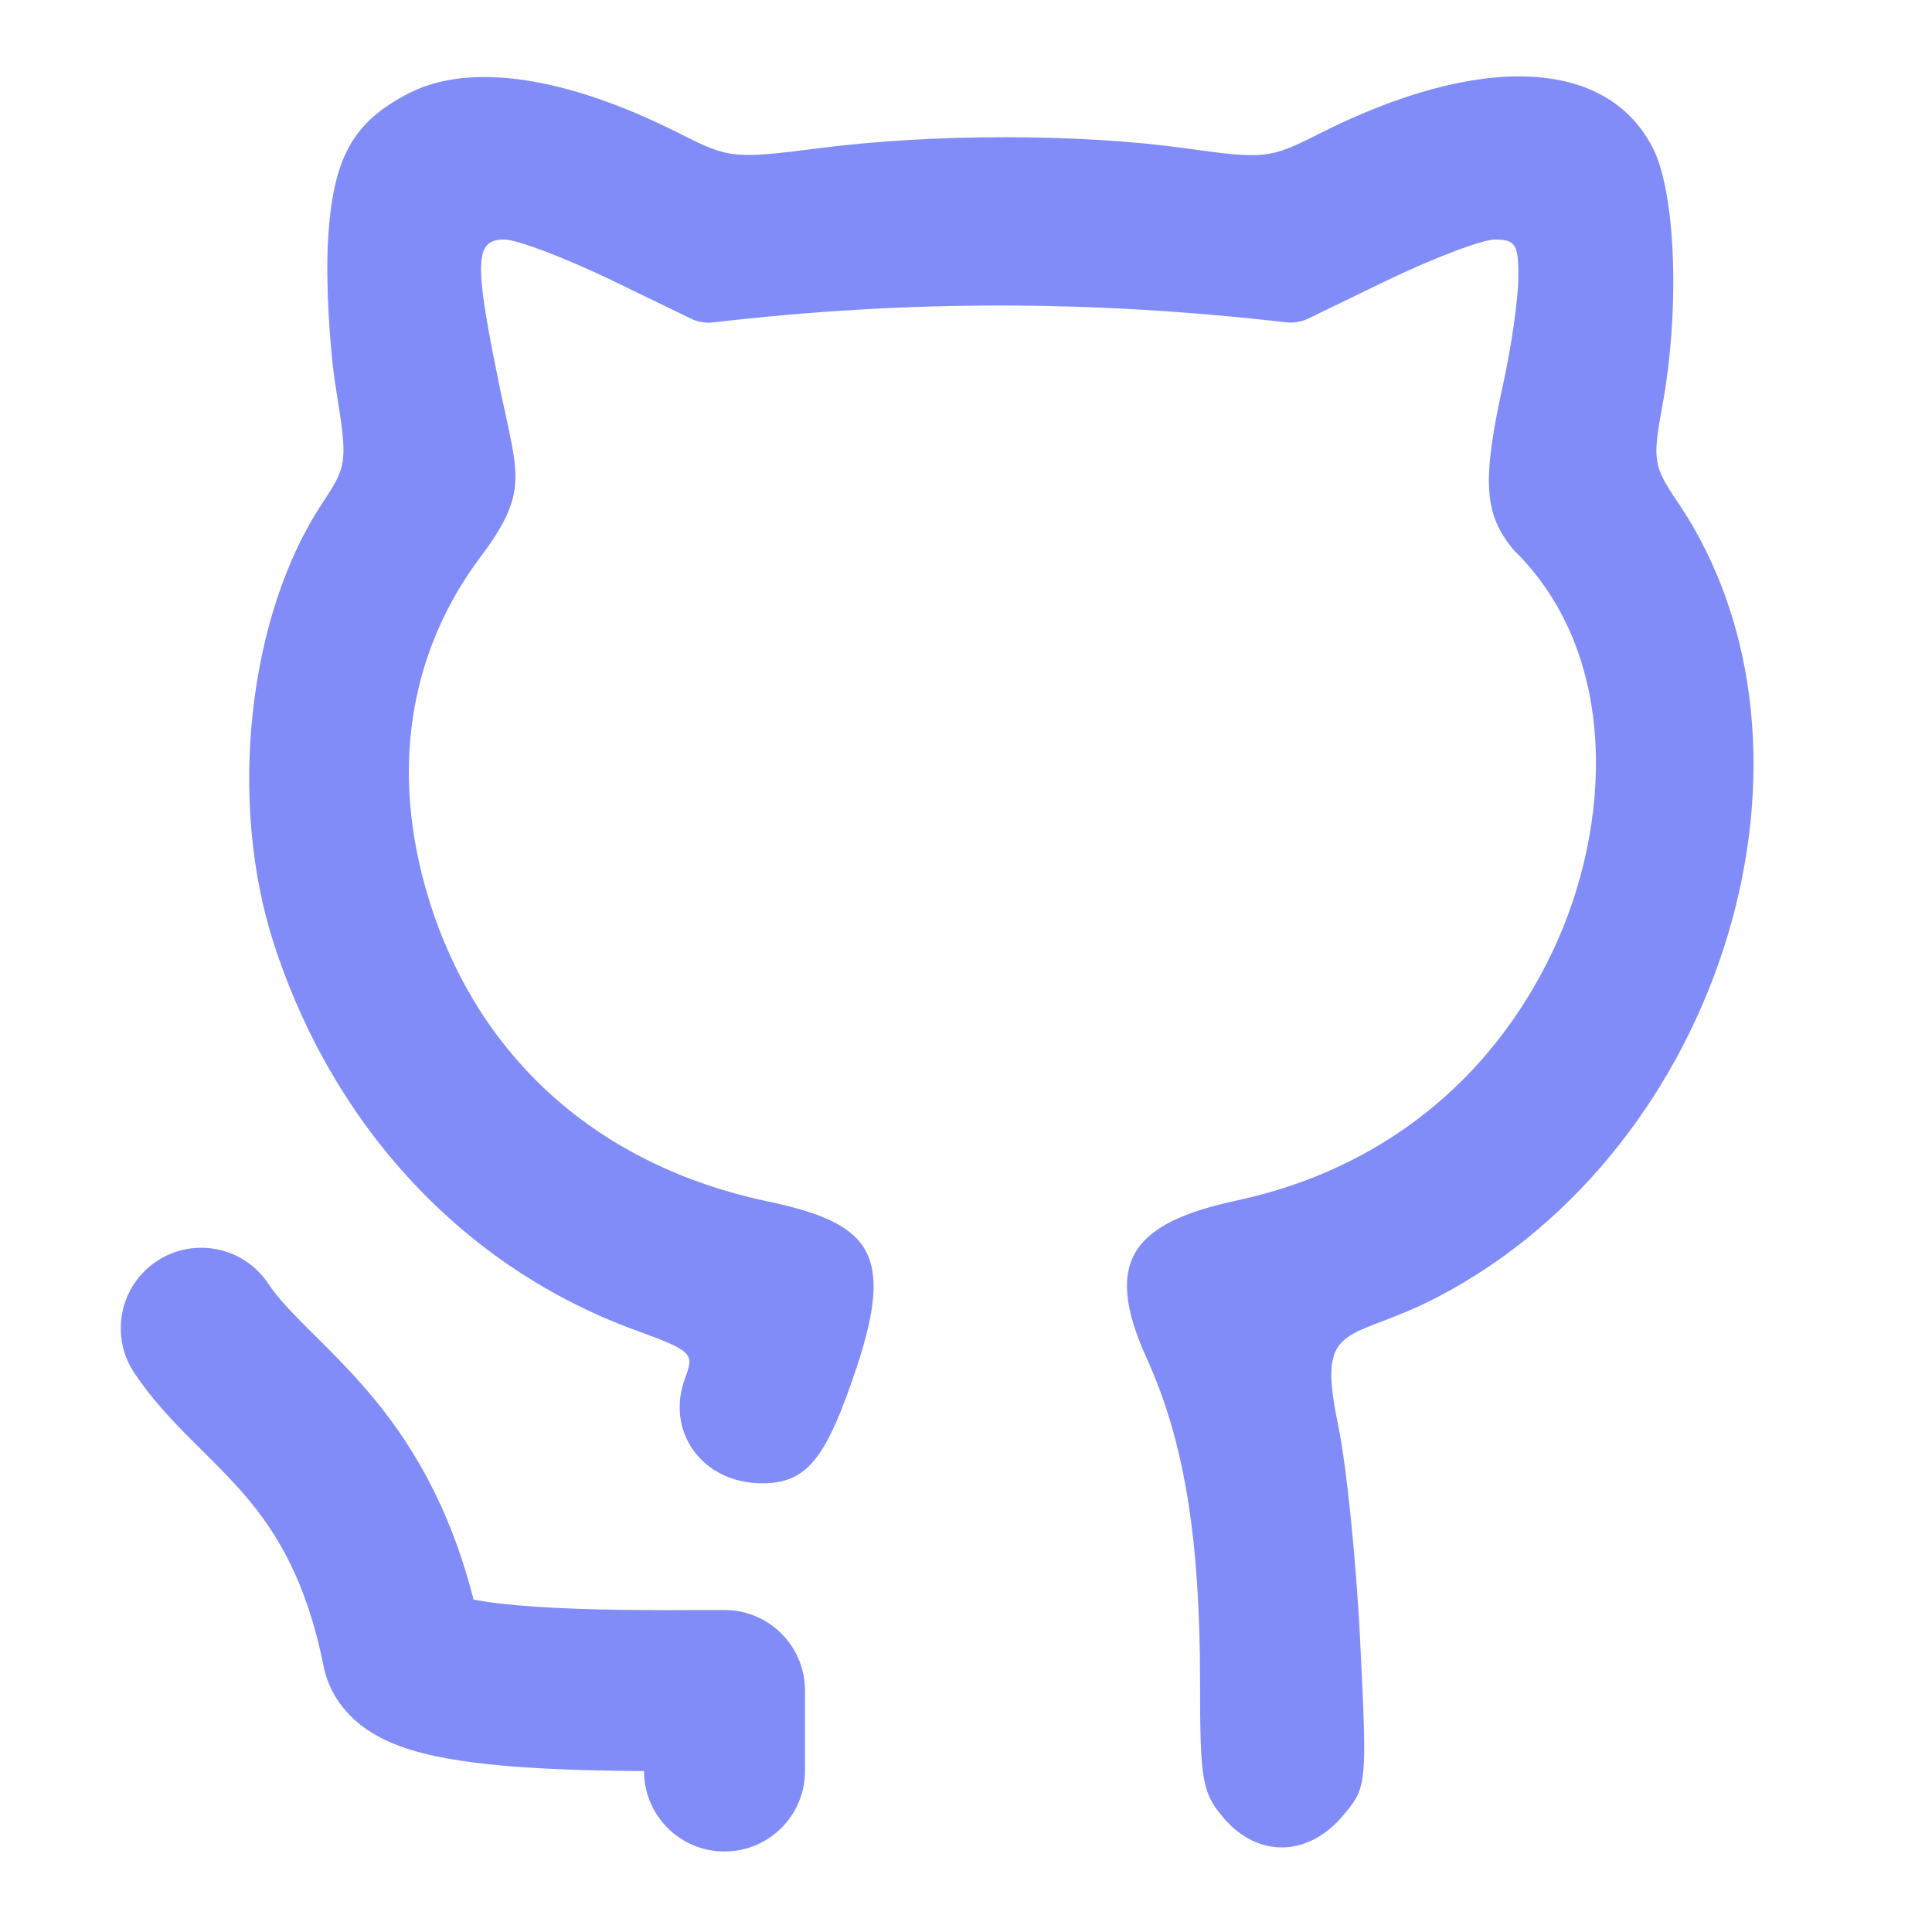
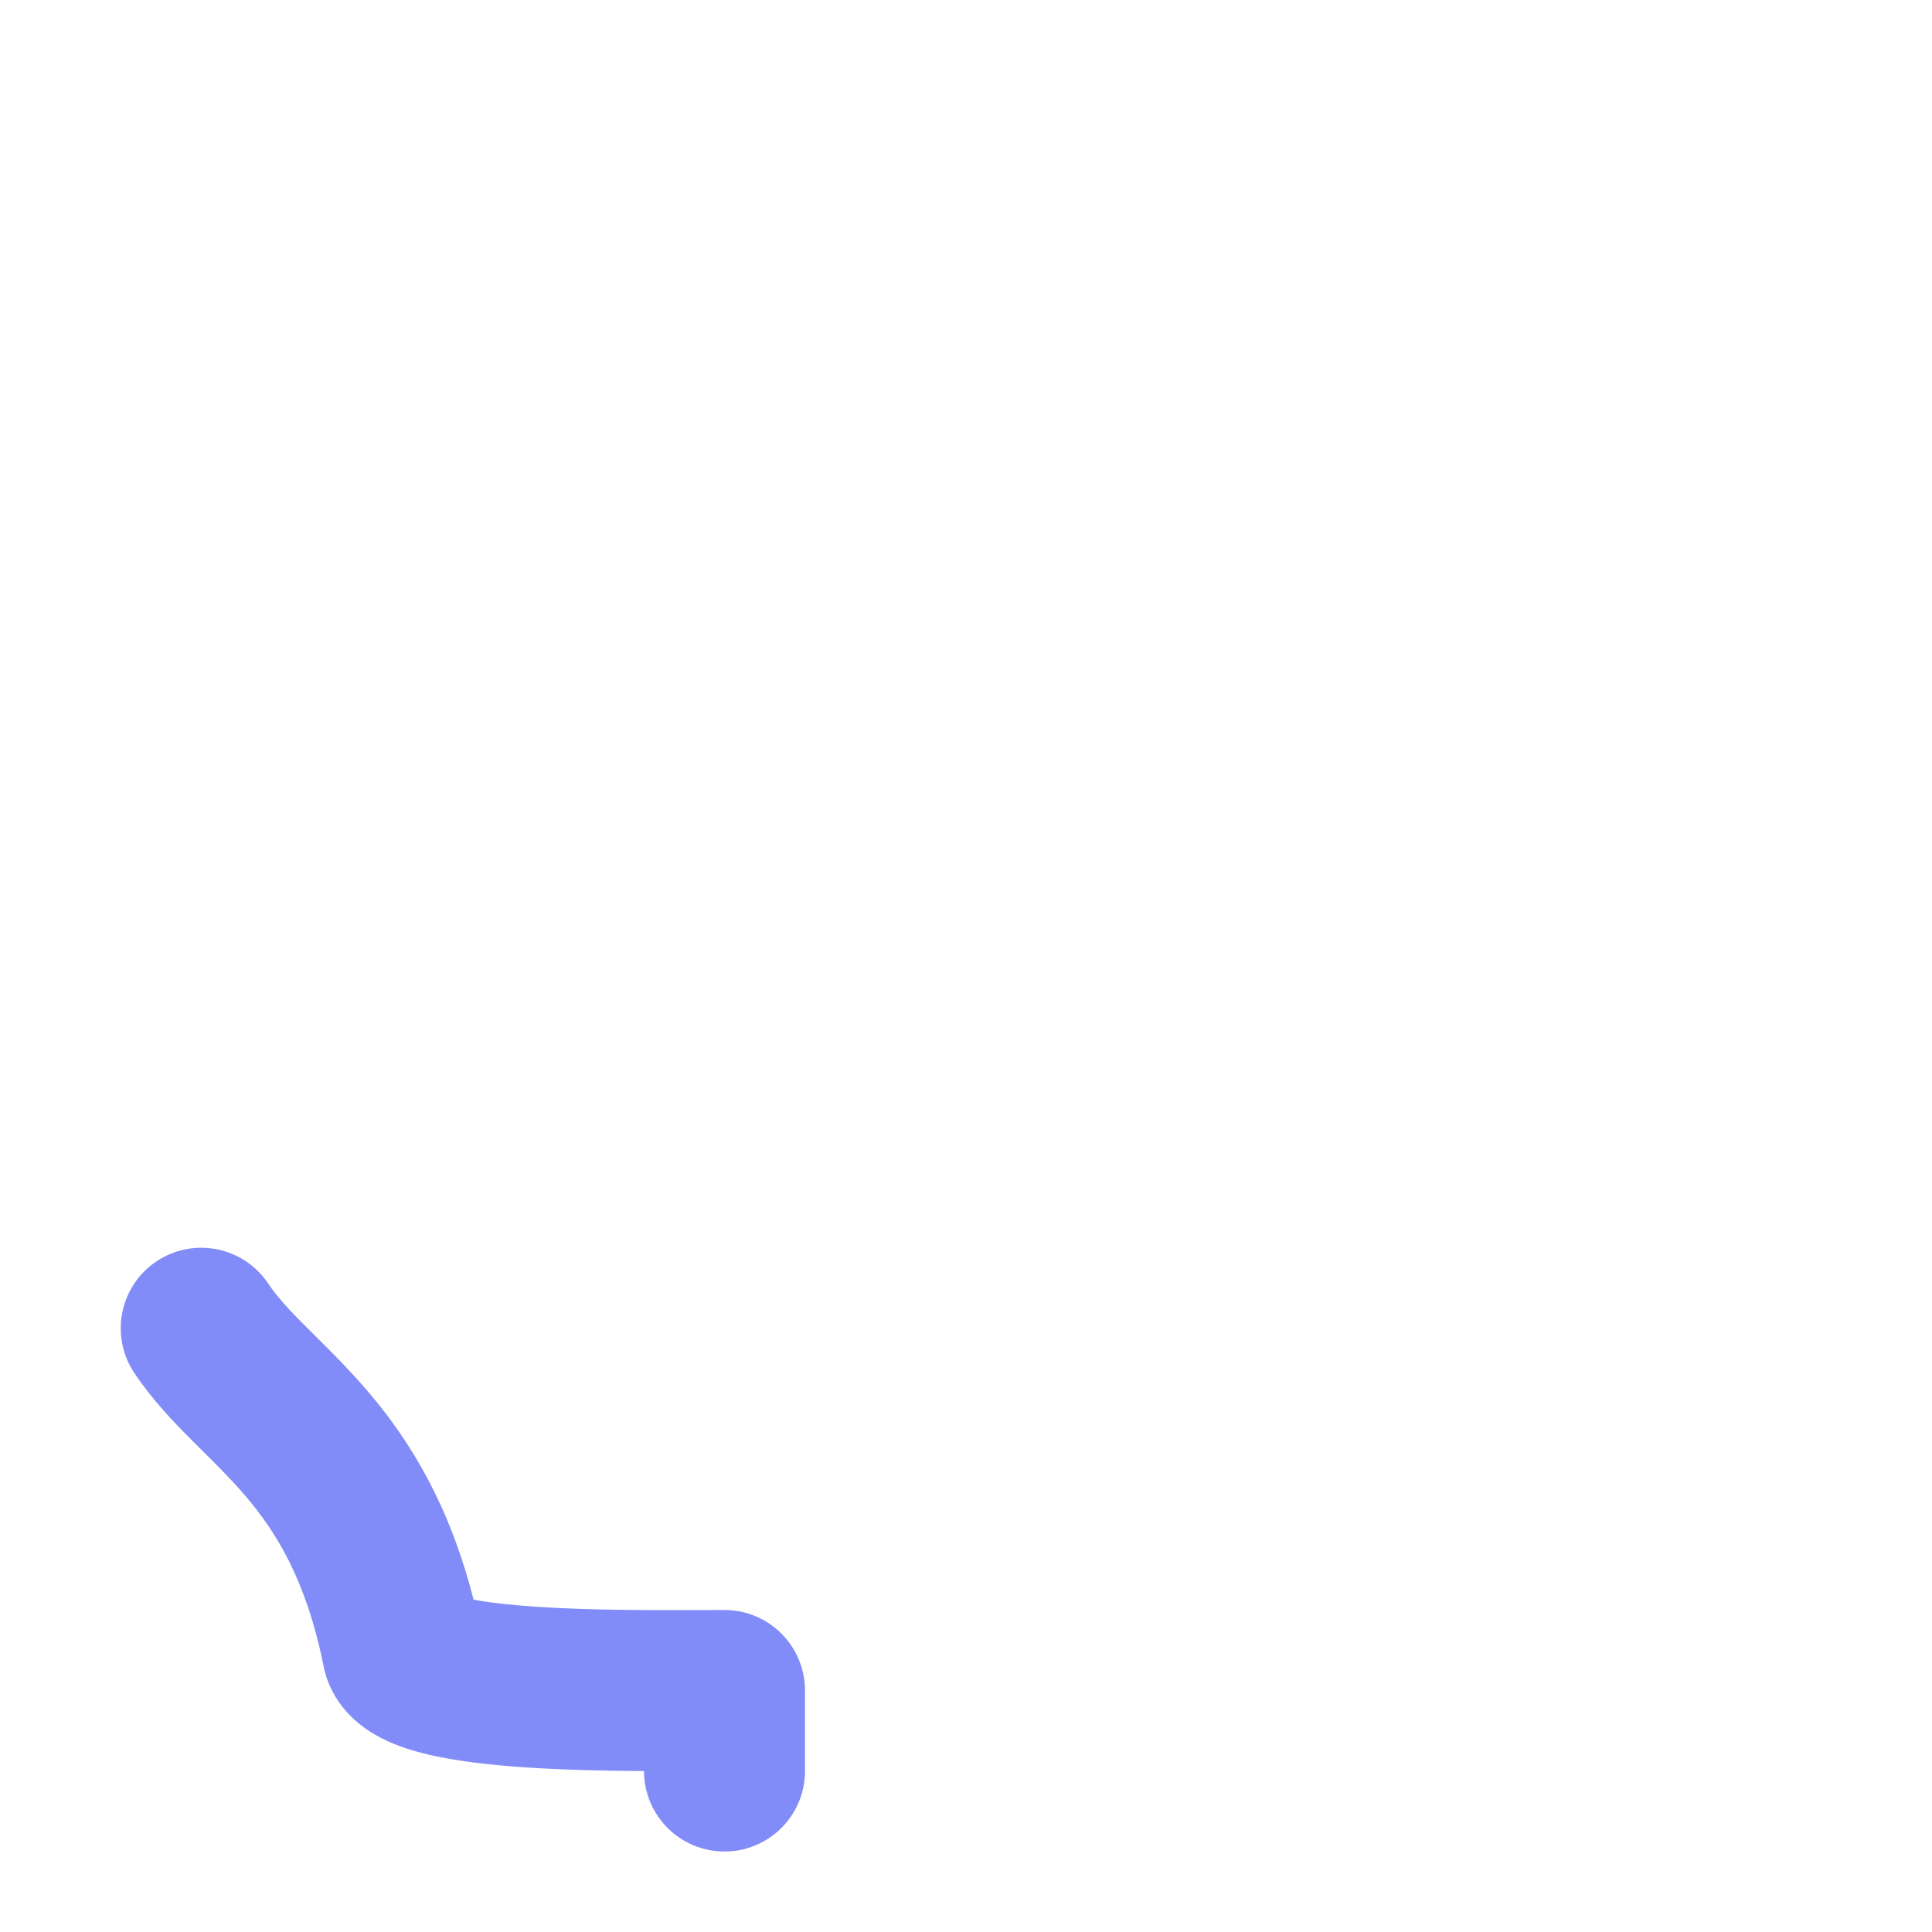
<svg xmlns="http://www.w3.org/2000/svg" width="80" height="80" viewBox="0 0 80 80" fill="none">
-   <path d="M13.581 9.979C13.775 6.546 14.596 5.053 16.948 3.853C19.479 2.563 23.47 3.164 28.167 5.542C30.19 6.567 30.396 6.588 33.942 6.133C38.654 5.529 44.721 5.531 49.071 6.139C52.36 6.598 52.576 6.575 54.604 5.548C61.271 2.172 66.535 2.393 68.441 6.129C69.392 7.994 69.569 12.832 68.831 16.823C68.422 19.036 68.466 19.312 69.451 20.764C76.383 30.98 71.388 47.539 59.509 53.718C58.6 54.191 57.834 54.484 57.21 54.722C55.293 55.454 54.711 55.677 55.416 59.046C55.755 60.667 56.164 64.696 56.324 68.001C56.615 73.974 56.61 74.016 55.563 75.234C54.137 76.892 52.081 76.92 50.689 75.301C49.78 74.245 49.692 73.746 49.692 69.672C49.692 63.651 49.032 59.649 47.472 56.219C45.618 52.138 46.993 50.617 51.233 49.705C57.128 48.437 61.731 44.799 64.297 39.382C66.737 34.233 67.105 27.117 62.694 22.789C61.44 21.298 61.352 19.948 62.248 15.877C62.583 14.355 62.863 12.392 62.872 11.514C62.884 10.127 62.758 9.918 61.906 9.918C61.367 9.918 59.308 10.702 57.331 11.66L54.175 13.19C53.888 13.329 53.567 13.382 53.25 13.346C45.225 12.425 37.6 12.411 29.535 13.35C29.218 13.387 28.895 13.333 28.607 13.193L25.453 11.663C23.475 10.703 21.416 9.918 20.877 9.918C19.631 9.918 19.613 10.838 20.748 16.303C21.442 19.64 21.909 20.384 19.903 23.052C16.898 27.052 16.147 32.02 17.759 37.239C19.79 43.815 24.765 48.258 31.759 49.741C35.975 50.634 37.077 51.8 35.467 56.635C34.2 60.44 33.399 61.42 31.557 61.42C29.079 61.42 27.526 59.274 28.381 57.027C28.757 56.037 28.645 55.932 26.324 55.085C19.237 52.501 13.817 46.71 11.339 39.074C9.424 33.173 10.267 25.491 13.339 20.848C14.385 19.268 14.402 19.134 13.913 16.107C13.637 14.394 13.488 11.637 13.581 9.979Z" fill="#818CF8" />
  <path d="M11.107 53.151C10.086 51.62 8.016 51.206 6.484 52.227C4.953 53.248 4.539 55.318 5.56 56.849C6.314 57.98 7.216 58.909 7.981 59.675C8.123 59.816 8.26 59.953 8.394 60.086C9.035 60.723 9.602 61.286 10.171 61.954C11.429 63.431 12.684 65.42 13.398 68.987C13.716 70.576 14.858 71.432 15.491 71.806C16.177 72.212 16.927 72.451 17.544 72.606C18.806 72.925 20.339 73.09 21.793 73.186C23.39 73.292 25.12 73.327 26.667 73.336C26.668 75.176 28.16 76.667 30 76.667C31.841 76.667 33.333 75.175 33.333 73.334V70C33.333 68.159 31.841 66.667 30 66.667C29.686 66.667 29.346 66.668 28.986 66.669C27.029 66.675 24.48 66.683 22.234 66.534C21.151 66.463 20.261 66.361 19.608 66.237C18.603 62.29 16.979 59.665 15.246 57.63C14.48 56.731 13.686 55.945 13.041 55.305C12.92 55.185 12.805 55.07 12.695 54.961C11.951 54.217 11.464 53.687 11.107 53.151Z" fill="#818CF8" />
</svg>